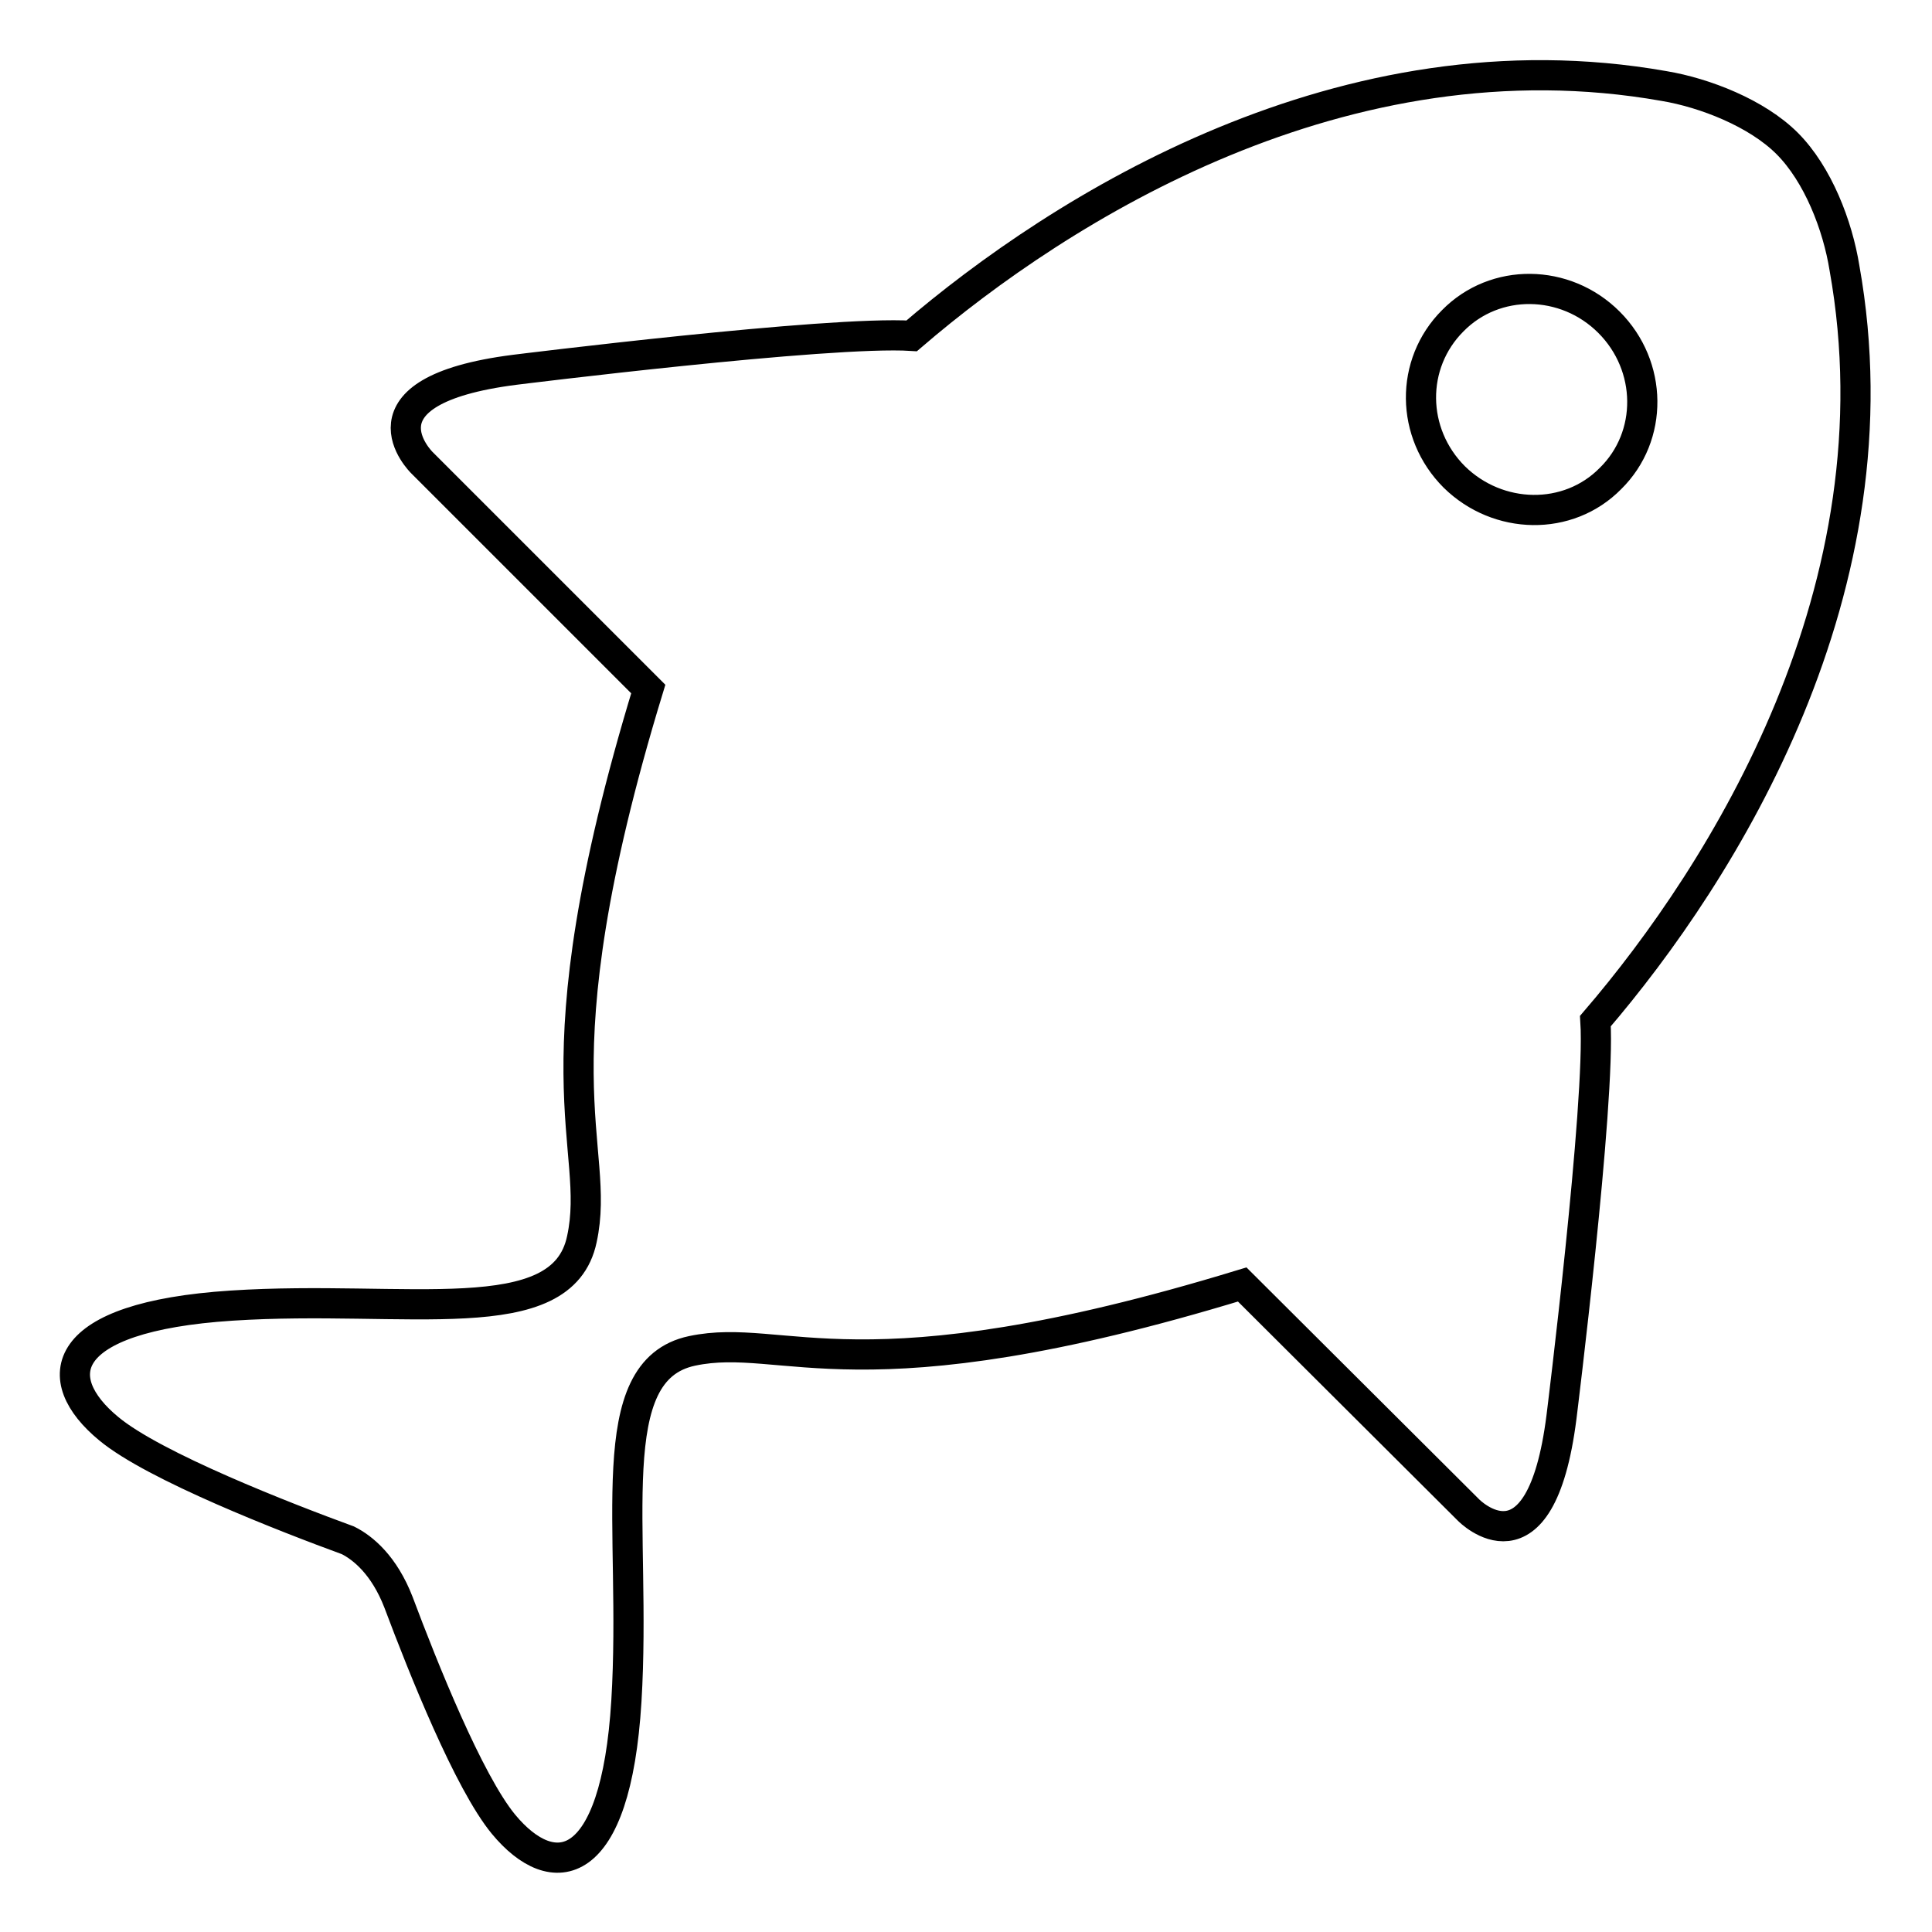
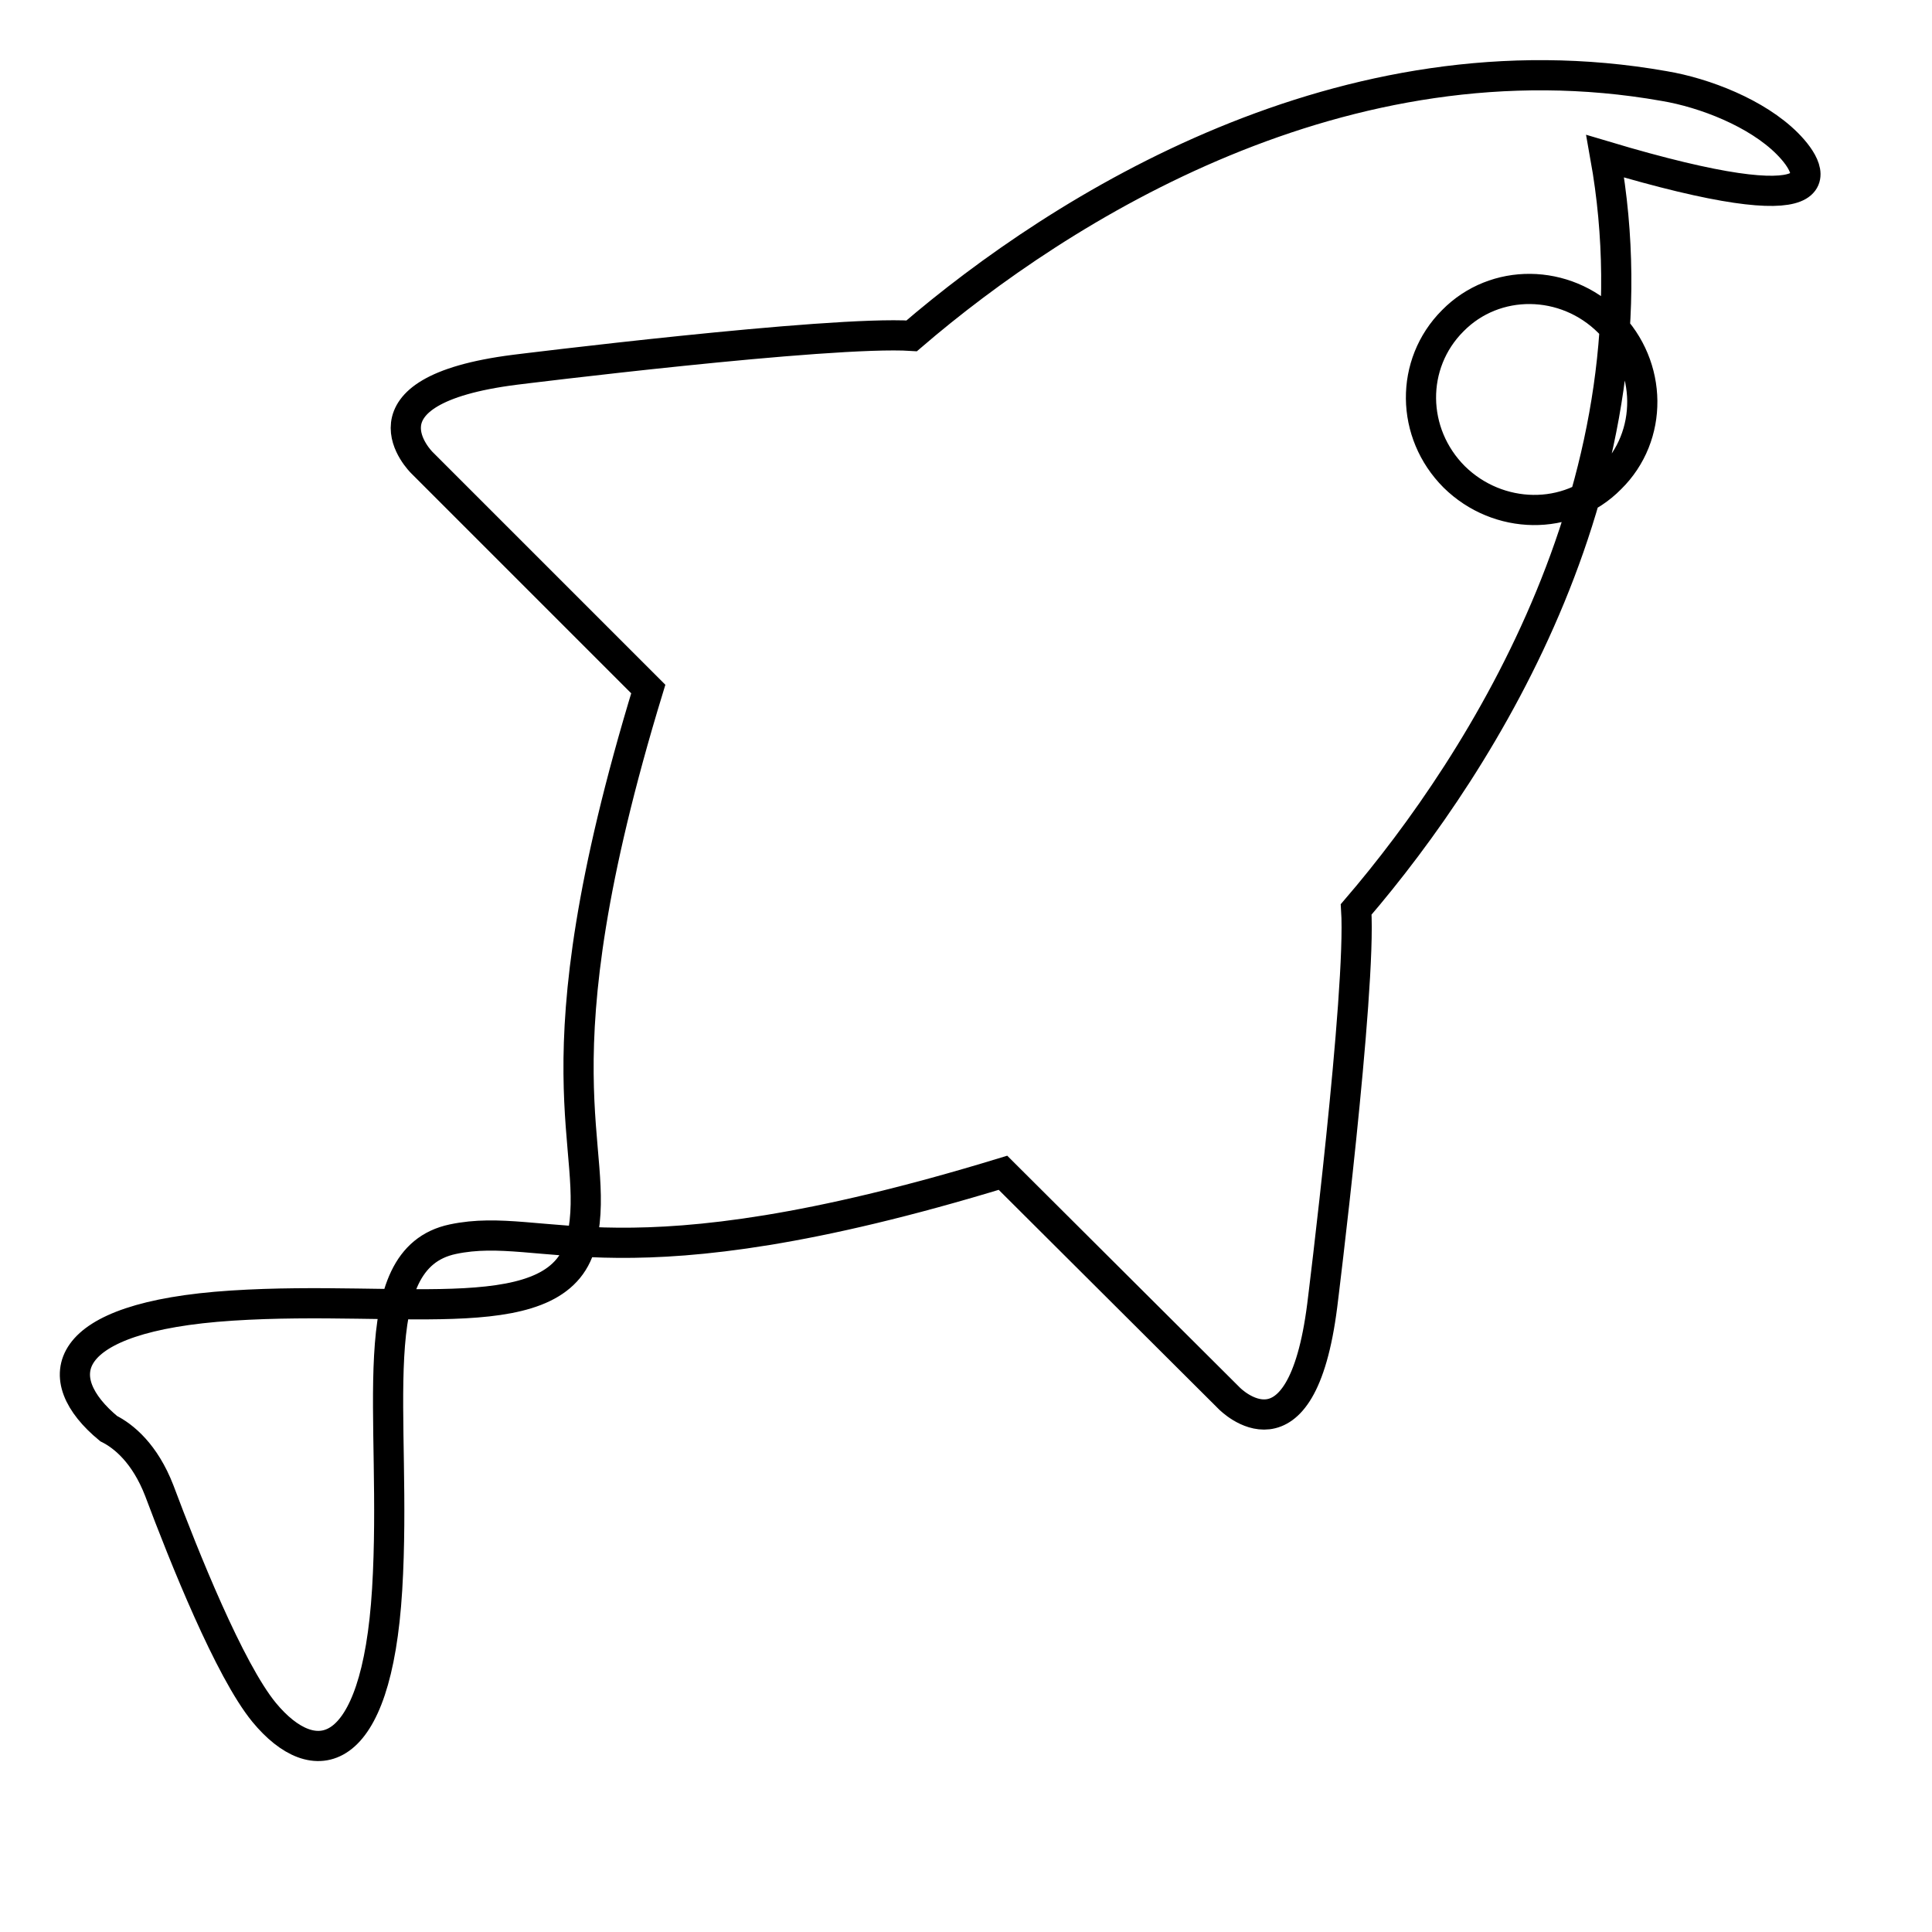
<svg xmlns="http://www.w3.org/2000/svg" version="1.1" x="0px" y="0px" viewBox="0 0 256 256" enable-background="new 0 0 256 256" xml:space="preserve">
  <g>
    <g>
-       <path stroke-width="4" fill-opacity="0" stroke="#000000" d="M236.8,19c-4-4-10.9-6.7-16.3-7.6c-42.4-7.5-79.9,16.1-99.7,33.1C109.9,43.8,68.2,49,68.2,49c-22,2.8-12.3,12.3-12.3,12.3l30,30c-15.6,51.1-6.1,60.5-8.8,72.9c-2.6,12.4-23.3,7.3-46.4,8.8s-24.3,9.7-16.3,16.3c6,5,23.5,11.8,31.7,14.8c2,1,4.8,3.3,6.7,8.2c3.3,8.8,9.3,23.8,13.9,29.4c6.6,8,14.9,6.7,16.3-16.3c1.4-23.1-3.6-43.8,8.7-46.4s21.8,6.8,72.9-8.8l30,29.9c0,0,9.5,9.7,12.3-12.3c0,0,5.2-41.7,4.5-52.5c17-19.8,40.6-57.4,33-99.8C243.5,29.9,240.9,23.1,236.8,19L236.8,19L236.8,19L236.8,19L236.8,19z M213.4,63.4c-5.6,5.7-14.9,5.5-20.7-0.2c-5.8-5.8-5.9-15-0.2-20.7c5.6-5.7,14.9-5.6,20.7,0.2C219,48.5,219.1,57.8,213.4,63.4L213.4,63.4z" />
+       <path stroke-width="4" fill-opacity="0" stroke="#000000" d="M236.8,19c-4-4-10.9-6.7-16.3-7.6c-42.4-7.5-79.9,16.1-99.7,33.1C109.9,43.8,68.2,49,68.2,49c-22,2.8-12.3,12.3-12.3,12.3l30,30c-15.6,51.1-6.1,60.5-8.8,72.9c-2.6,12.4-23.3,7.3-46.4,8.8s-24.3,9.7-16.3,16.3c2,1,4.8,3.3,6.7,8.2c3.3,8.8,9.3,23.8,13.9,29.4c6.6,8,14.9,6.7,16.3-16.3c1.4-23.1-3.6-43.8,8.7-46.4s21.8,6.8,72.9-8.8l30,29.9c0,0,9.5,9.7,12.3-12.3c0,0,5.2-41.7,4.5-52.5c17-19.8,40.6-57.4,33-99.8C243.5,29.9,240.9,23.1,236.8,19L236.8,19L236.8,19L236.8,19L236.8,19z M213.4,63.4c-5.6,5.7-14.9,5.5-20.7-0.2c-5.8-5.8-5.9-15-0.2-20.7c5.6-5.7,14.9-5.6,20.7,0.2C219,48.5,219.1,57.8,213.4,63.4L213.4,63.4z" />
    </g>
  </g>
</svg>